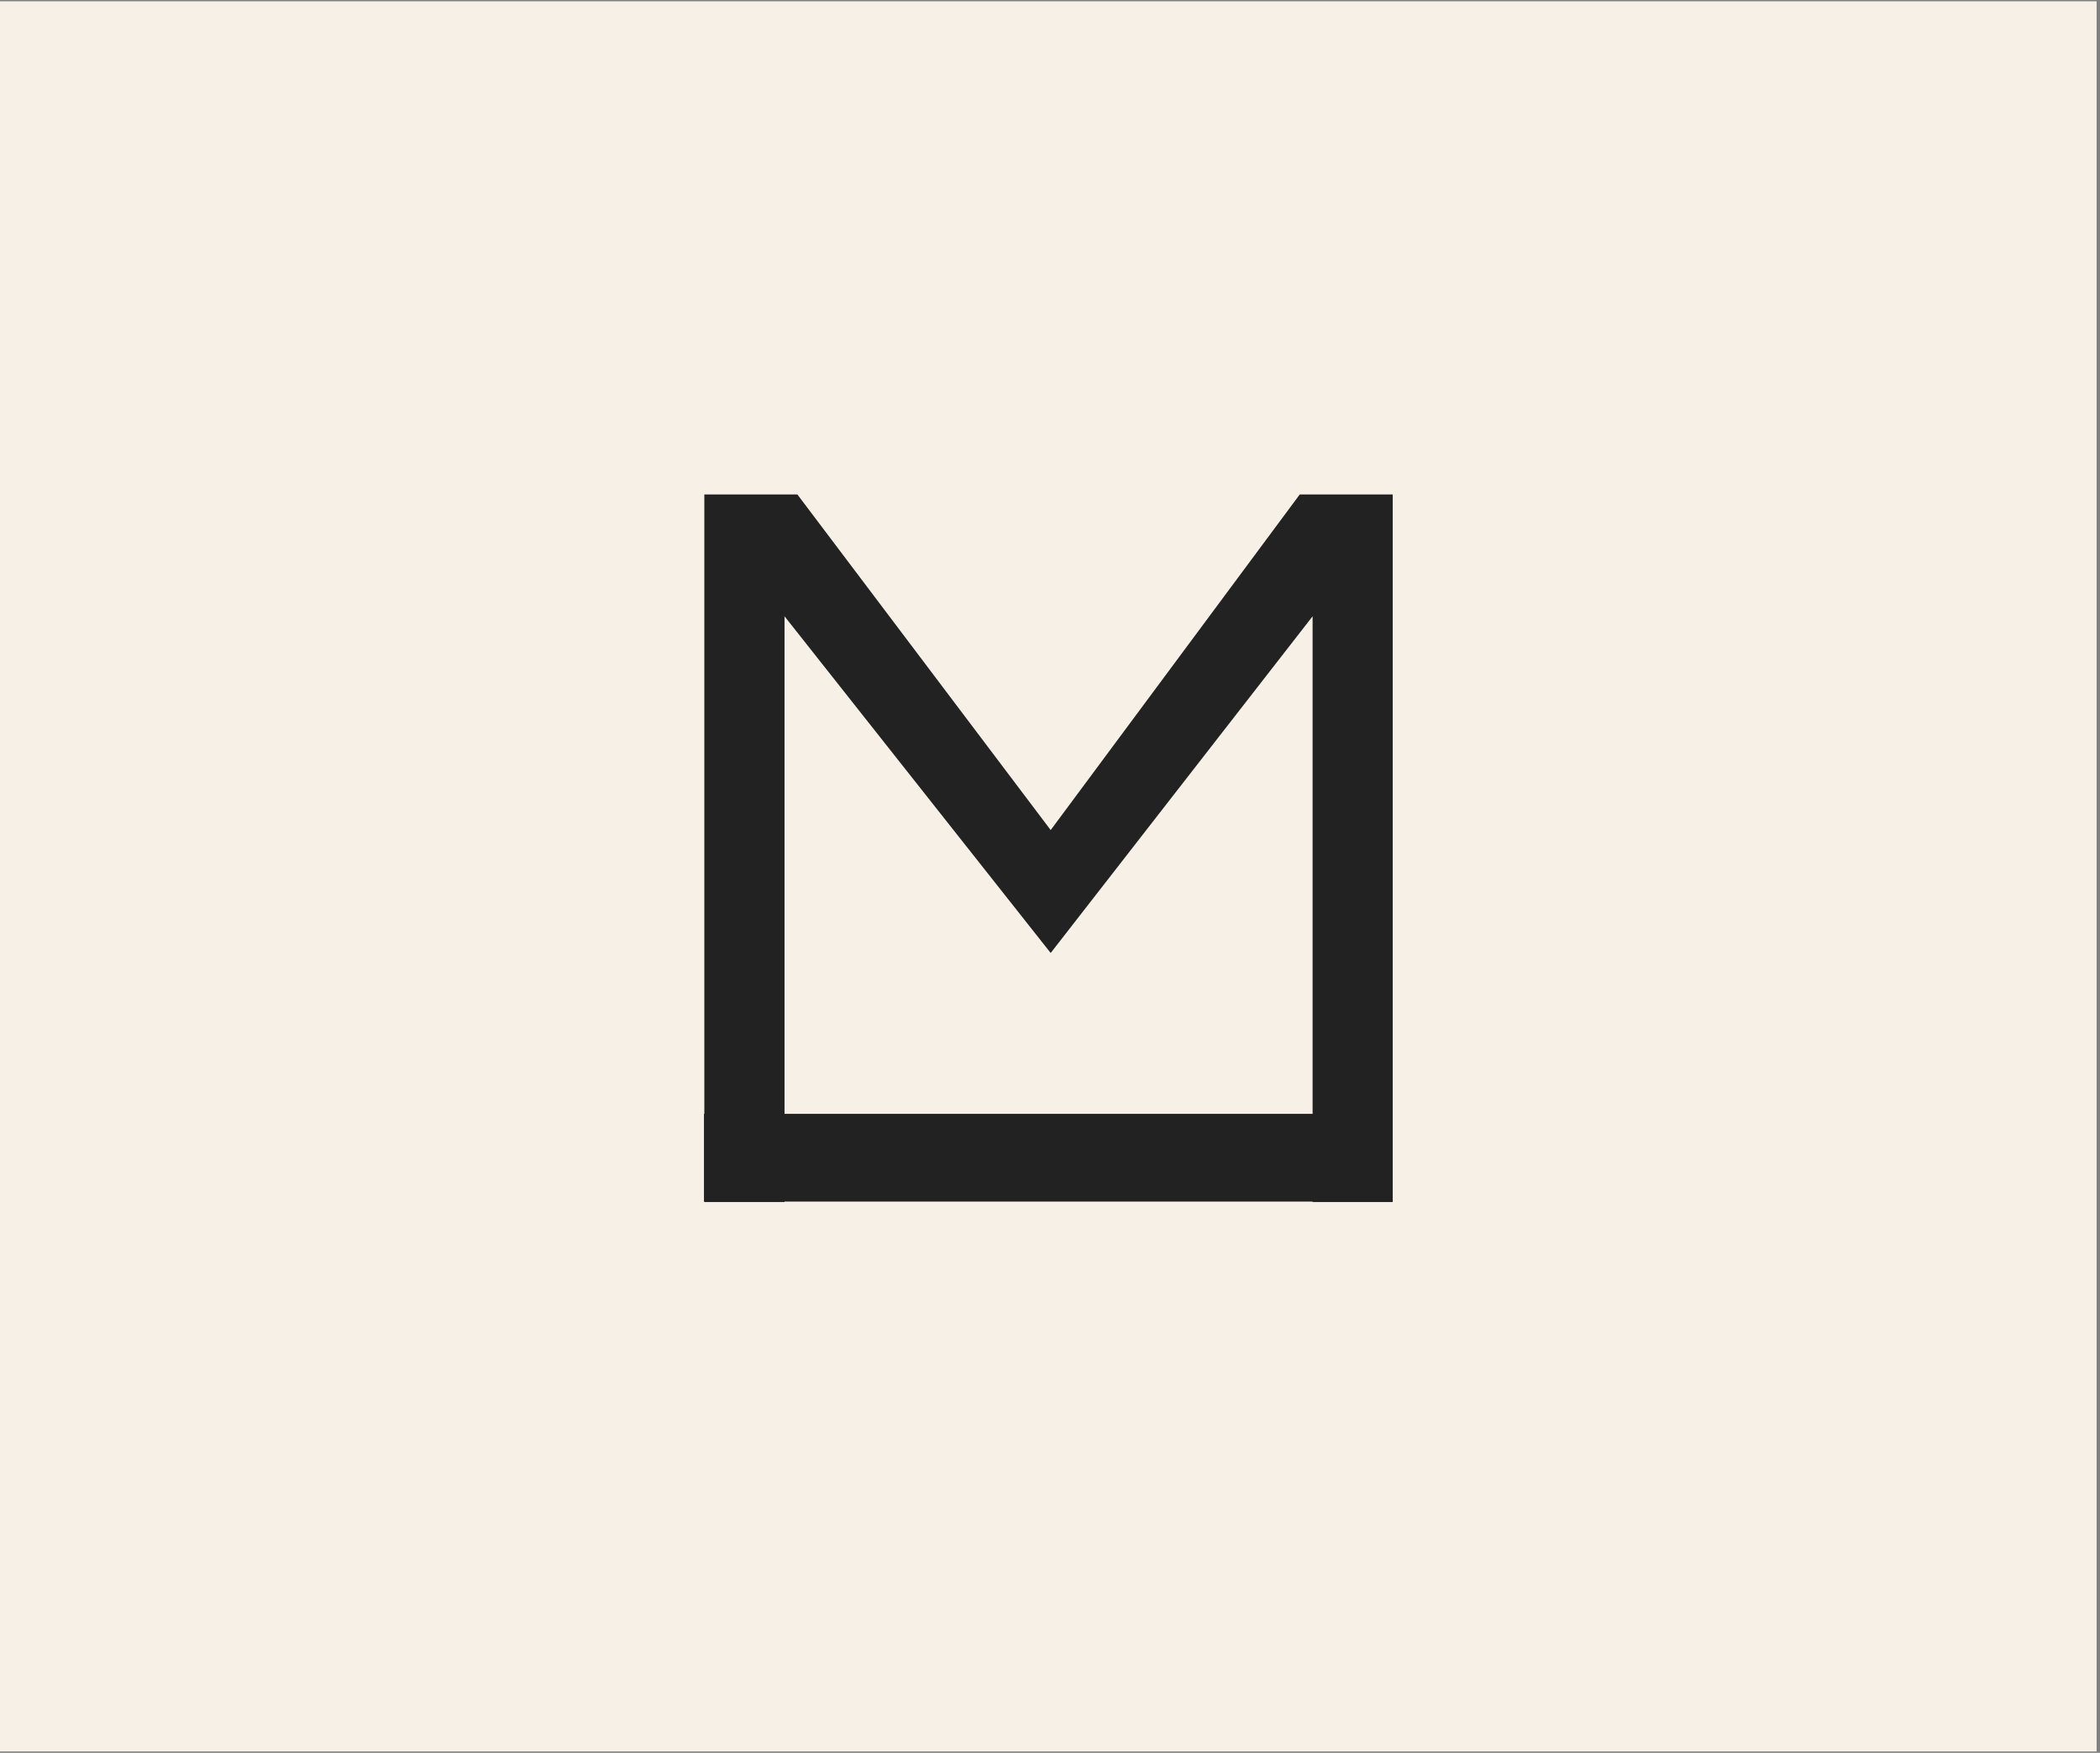
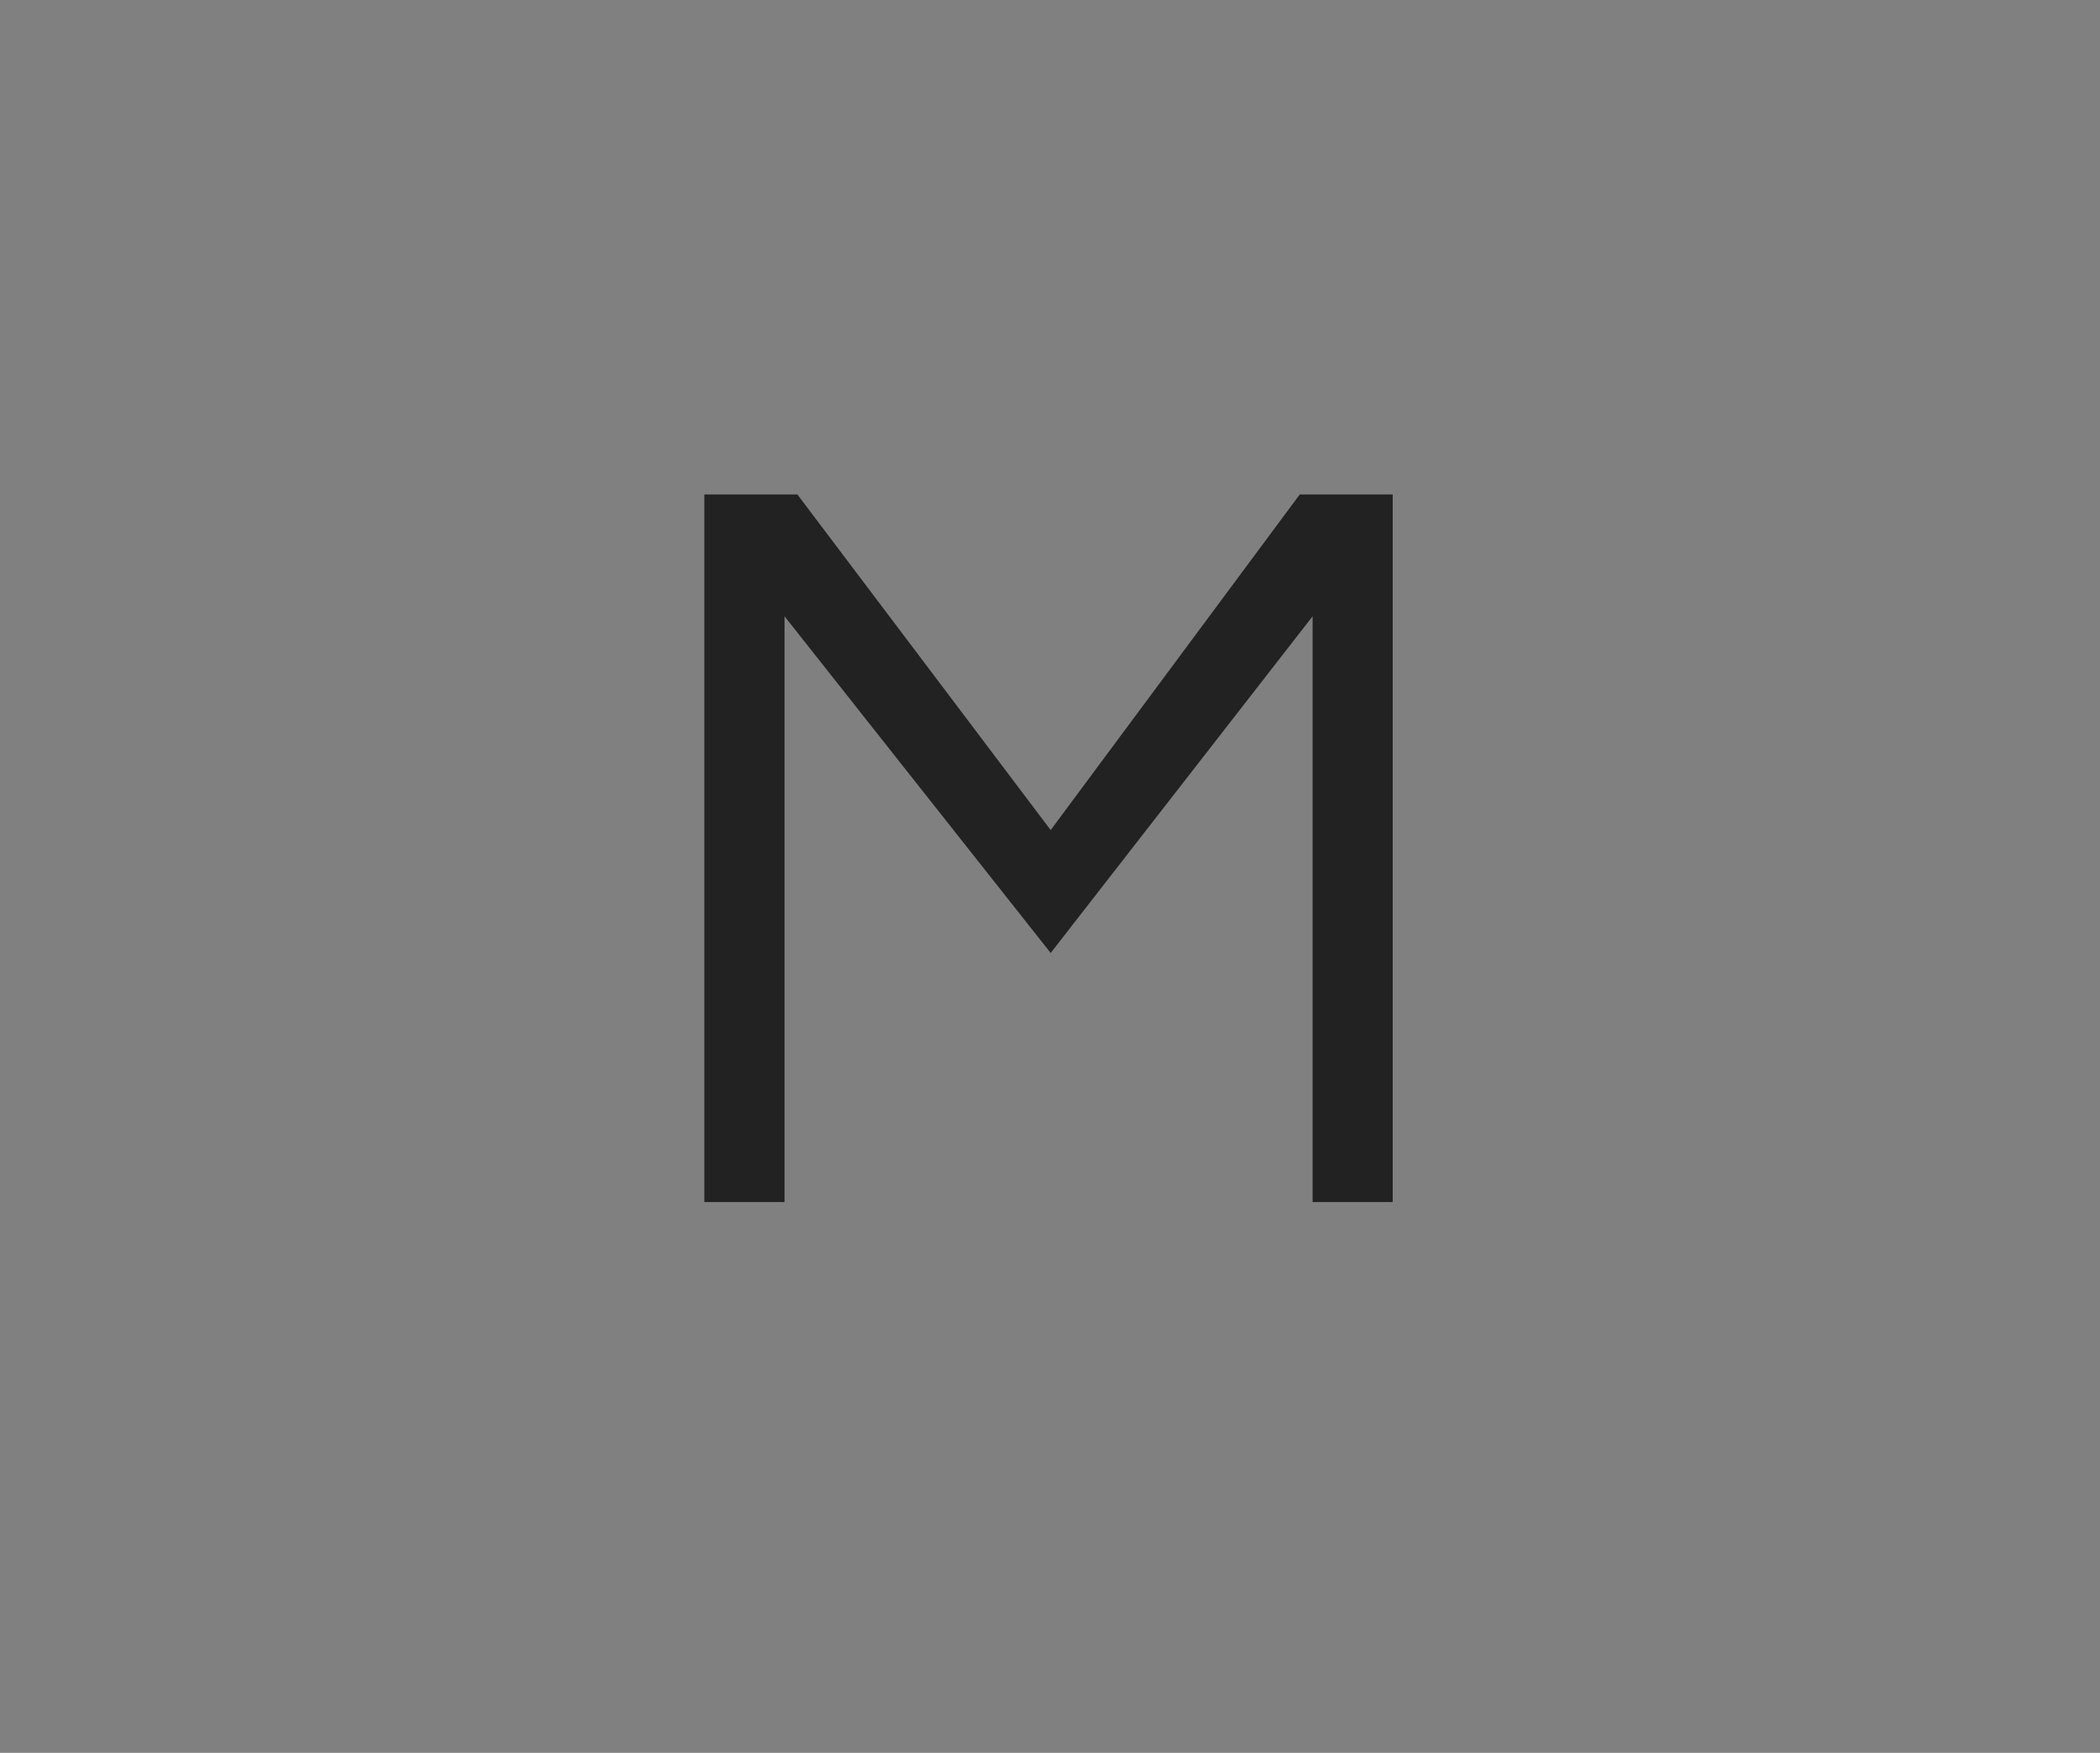
<svg xmlns="http://www.w3.org/2000/svg" version="1.2" preserveAspectRatio="xMidYMid meet" height="500" viewBox="0 0 449.25 375" zoomAndPan="magnify" width="599">
  <rect x="0" y="0" width="449.25" height="375" fill="#808080" stroke="none" />
  <defs>
    <clipPath id="d99327e697">
-       <path d="M 0 0.312 L 448.5 0.312 L 448.5 374.688 L 0 374.688 Z M 0 0.312" />
-     </clipPath>
+       </clipPath>
  </defs>
  <g id="e0d72da70e">
    <g clip-path="url(#d99327e697)" clip-rule="nonzero">
      <path d="M 0 0.312 L 448.5 0.312 L 448.5 374.688 L 0 374.688 Z M 0 0.312" style="stroke:none;fill-rule:nonzero;fill:#ffffff;fill-opacity:1;" />
      <path d="M 0 0.312 L 448.5 0.312 L 448.5 374.688 L 0 374.688 Z M 0 0.312" style="stroke:none;fill-rule:nonzero;fill:#f7f0e6;fill-opacity:1;" />
    </g>
    <g style="fill:#222222;fill-opacity:1;">
      <g transform="translate(132.161, 257.16)">
        <path d="M 165.781 -151.375 L 165.781 0 L 148.641 0 L 148.641 -125.312 L 92.609 -53.281 L 35.672 -125.312 L 35.672 0 L 18.516 0 L 18.516 -151.375 L 38.422 -151.375 L 92.609 -79.578 L 145.891 -151.375 Z M 165.781 -151.375" style="stroke:none" />
      </g>
    </g>
-     <path transform="matrix(1.877,0,-0,1.877,150.604,238.295)" d="M 0.001 5 L 78.236 5" style="fill:none;stroke-width:10;stroke-linecap:butt;stroke-linejoin:miter;stroke:#222222;stroke-opacity:1;stroke-miterlimit:4;" />
  </g>
</svg>